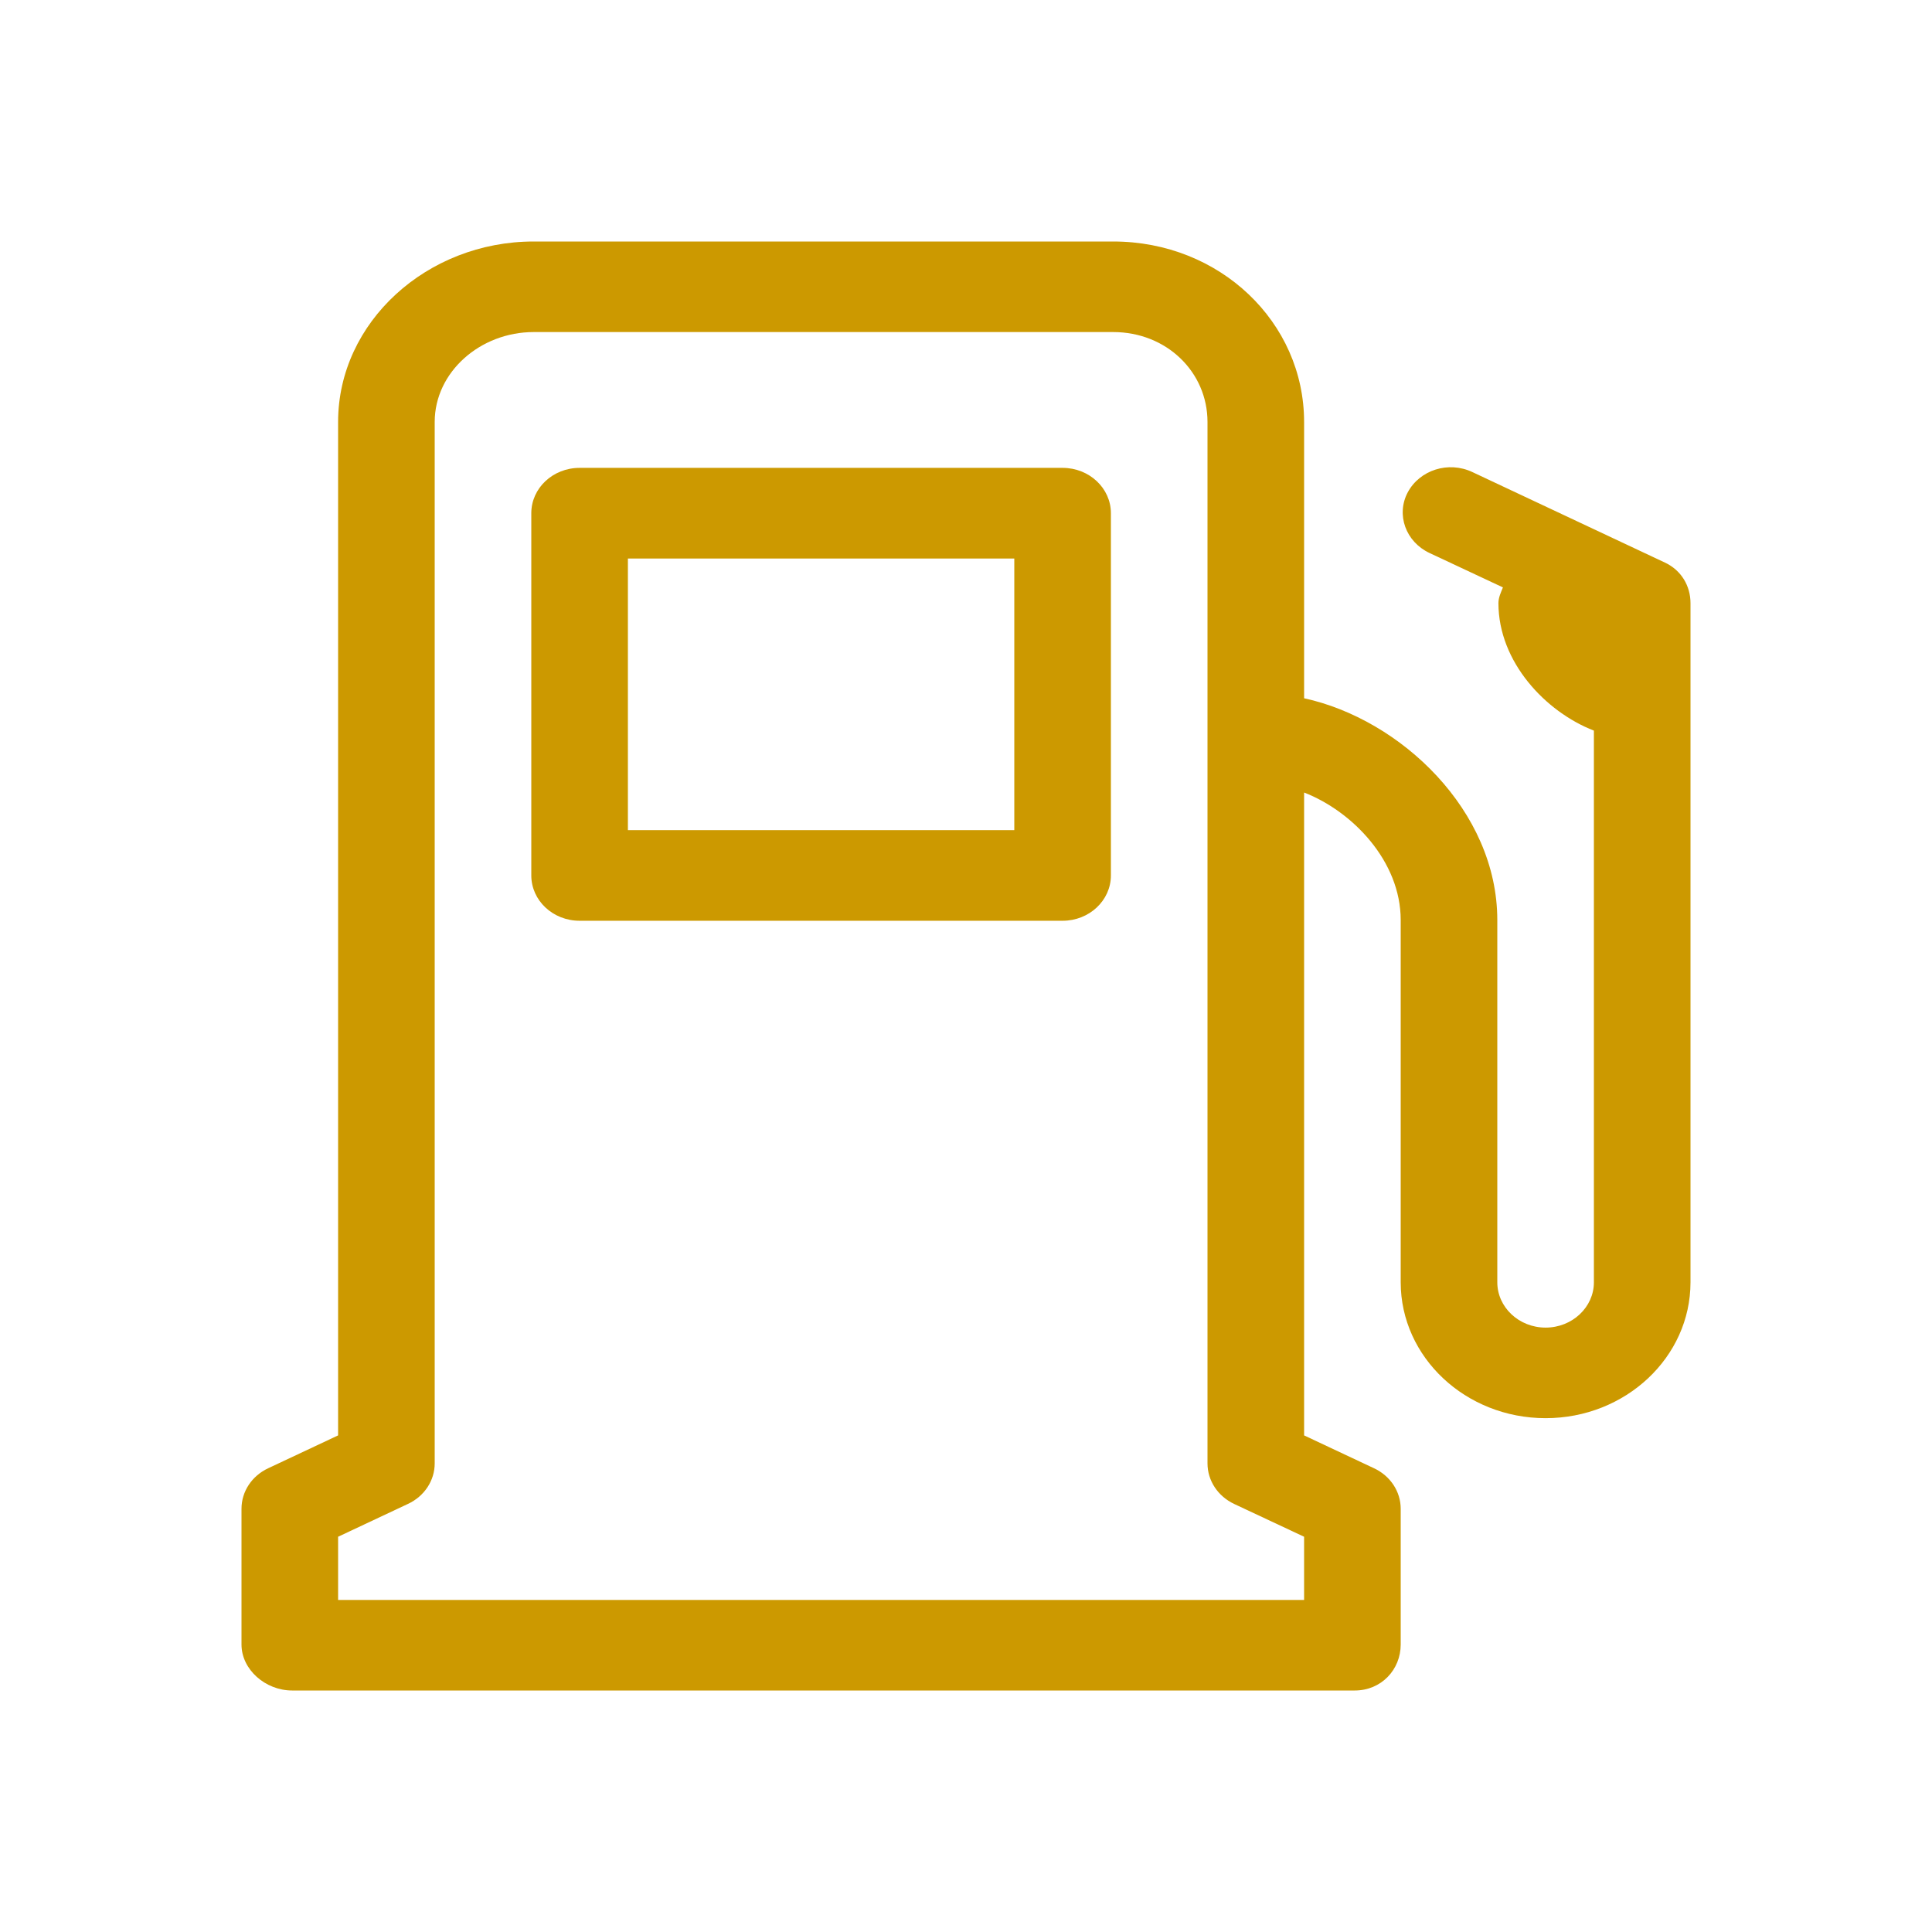
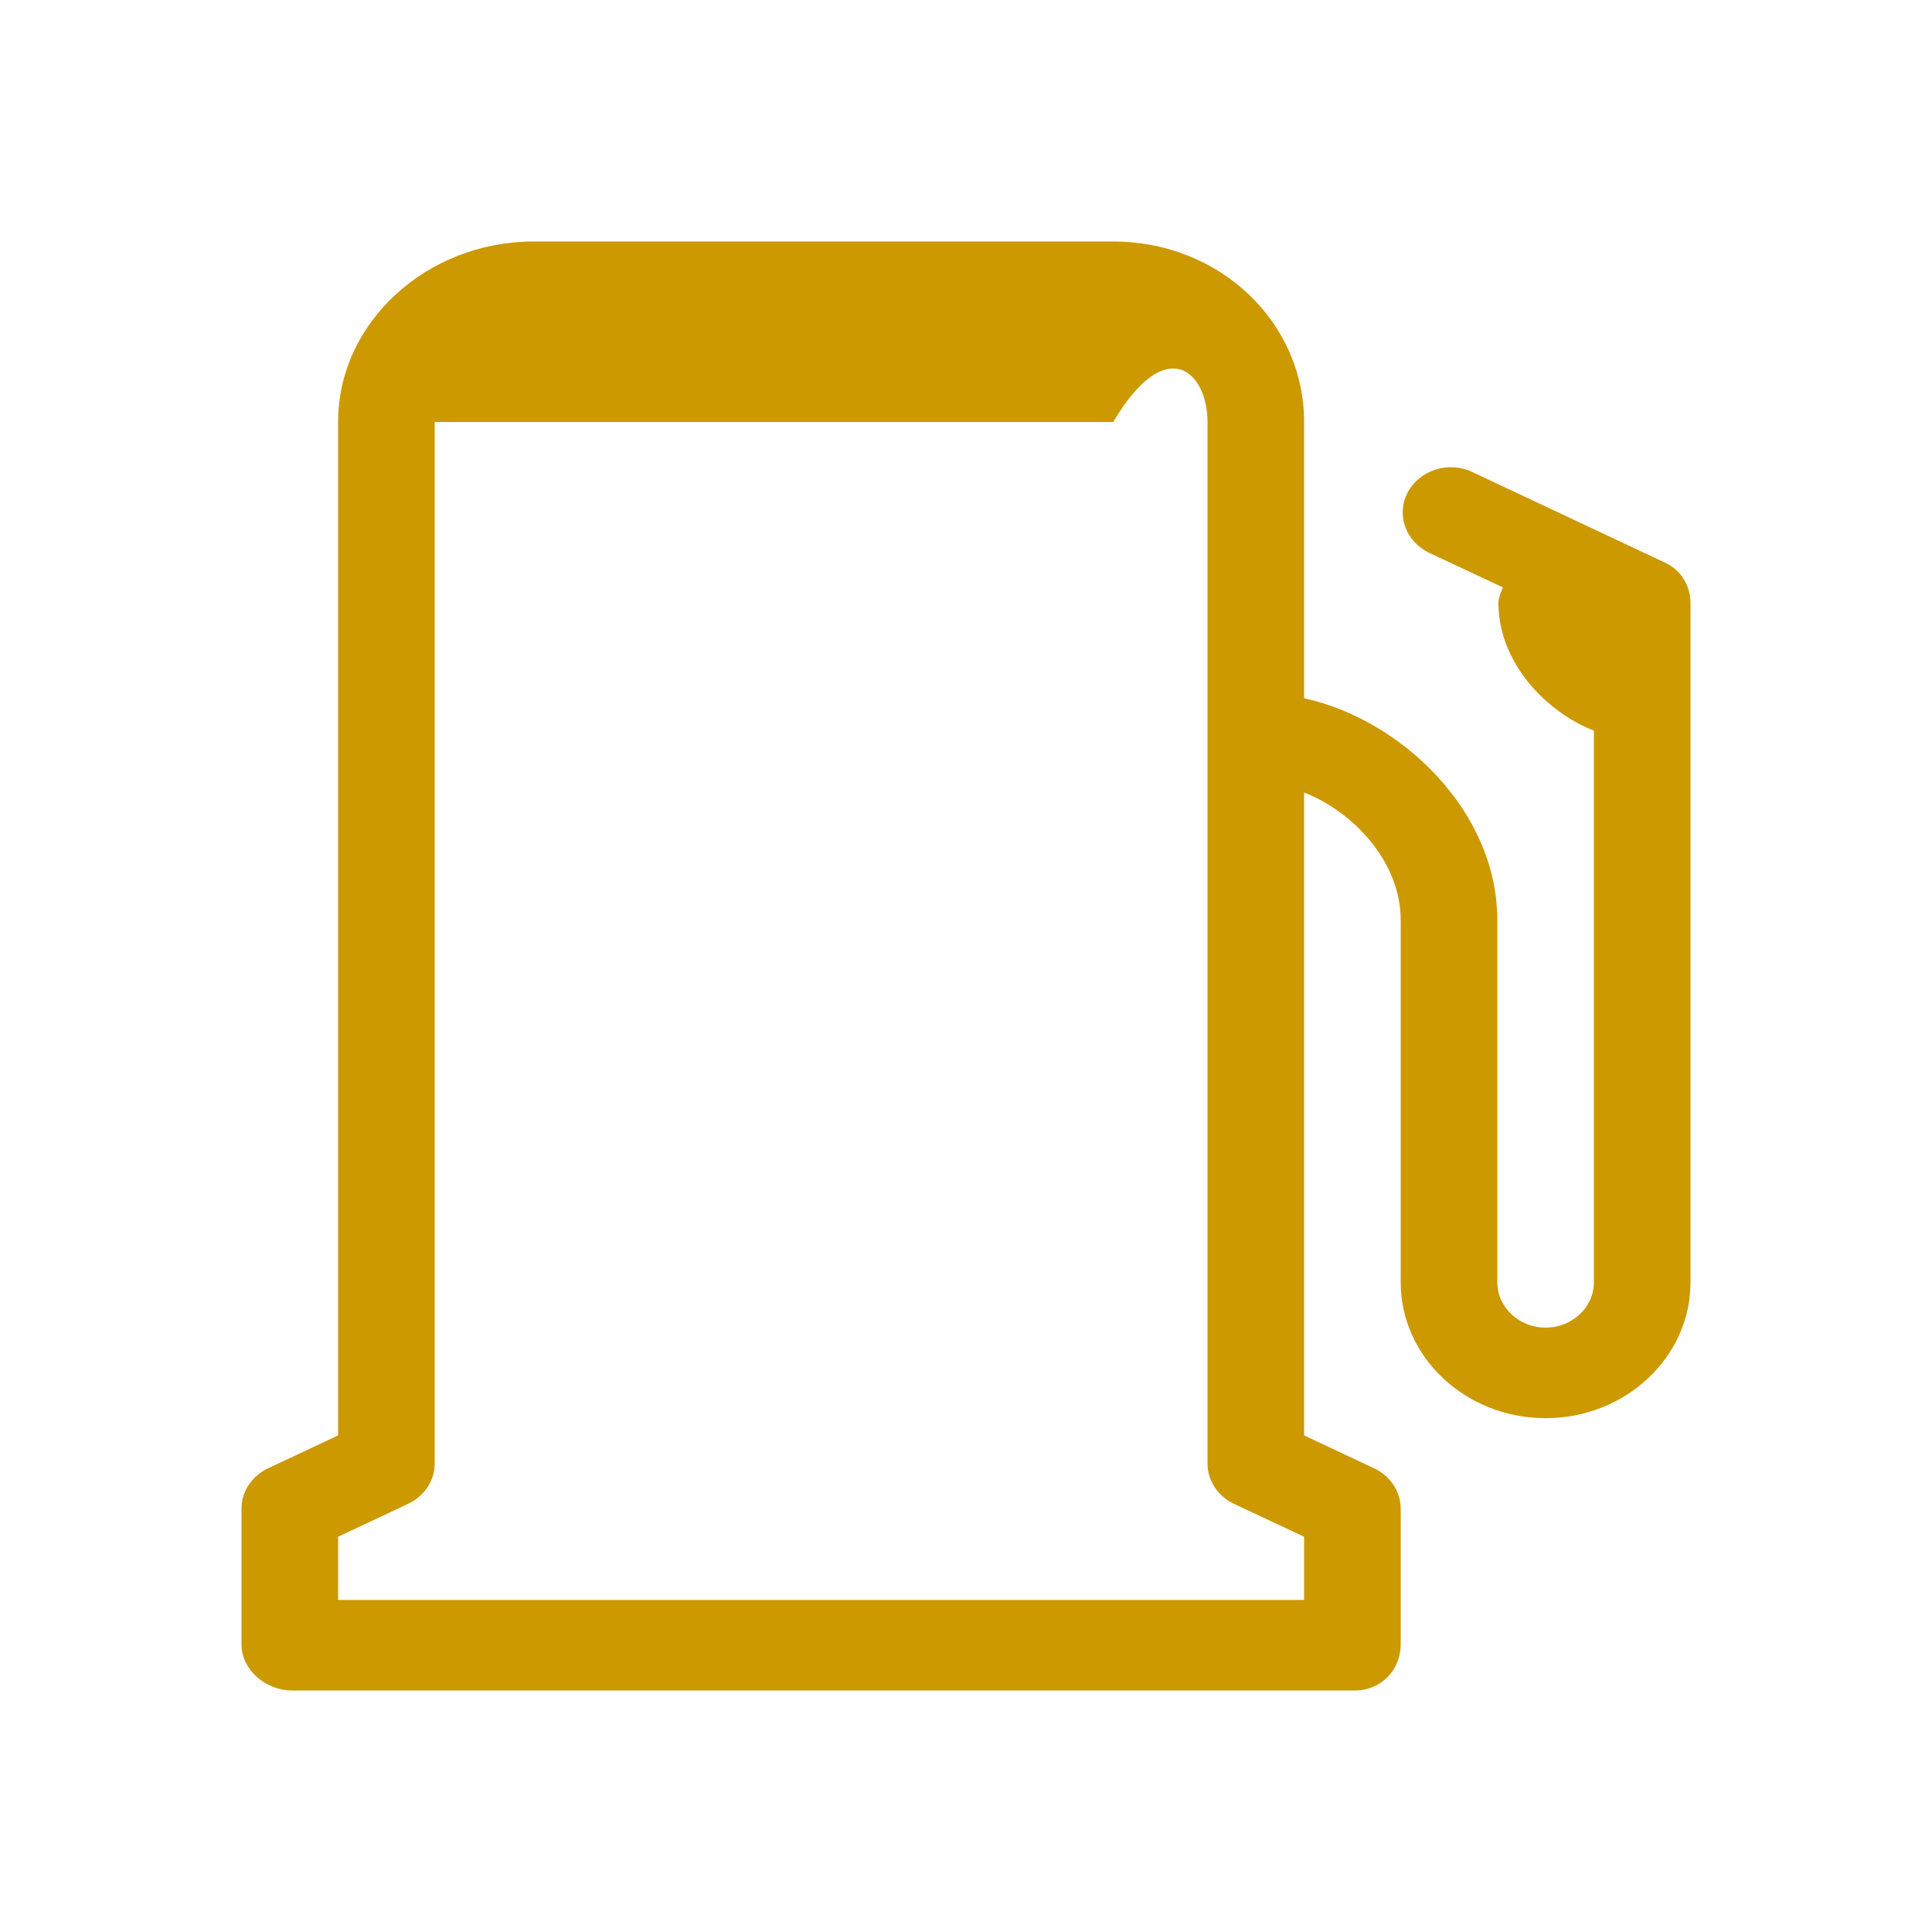
<svg xmlns="http://www.w3.org/2000/svg" width="24" height="24" viewBox="0 0 24 24" fill="none">
-   <path d="M13.8 6.375C13.8 6.064 13.531 5.812 13.2 5.812H7.2C6.868 5.812 6.6 6.064 6.6 6.375V10.875C6.6 11.186 6.868 11.438 7.2 11.438H13.2C13.531 11.438 13.8 11.186 13.8 10.875V6.375ZM12.6 10.312H7.8V6.938H12.6V10.312Z" fill="#cc9900" />
-   <path d="M20.683 6.989L18.29 5.864C17.993 5.724 17.637 5.838 17.488 6.115C17.34 6.393 17.462 6.731 17.759 6.87L18.67 7.297C18.645 7.358 18.614 7.423 18.614 7.492C18.614 8.224 19.2 8.843 19.8 9.076V15.929C19.8 16.239 19.531 16.492 19.2 16.492C18.869 16.492 18.6 16.239 18.6 15.929V11.429C18.6 10.071 17.4 8.935 16.2 8.674V5.242C16.2 4.001 15.152 3 13.829 3H6.629C5.305 3 4.2 4.001 4.2 5.242V17.831L3.332 18.239C3.128 18.334 3 18.529 3 18.742V20.429C3 20.74 3.297 21 3.629 21H16.829C17.16 21 17.4 20.74 17.4 20.429V18.742C17.4 18.529 17.272 18.334 17.068 18.239L16.2 17.831V9.845C16.8 10.078 17.4 10.697 17.4 11.429V15.929C17.4 16.86 18.207 17.617 19.2 17.617C20.193 17.617 21 16.86 21 15.929V7.492C21 7.279 20.886 7.084 20.683 6.989ZM16.2 19.875H4.2V19.09L5.068 18.682C5.272 18.587 5.4 18.392 5.4 18.179V5.242C5.4 4.621 5.967 4.125 6.629 4.125H13.829C14.491 4.125 15 4.621 15 5.242V18.179C15 18.392 15.128 18.587 15.332 18.683L16.2 19.09V19.875Z" fill="#cc9900" />
+   <path d="M20.683 6.989L18.29 5.864C17.993 5.724 17.637 5.838 17.488 6.115C17.34 6.393 17.462 6.731 17.759 6.87L18.67 7.297C18.645 7.358 18.614 7.423 18.614 7.492C18.614 8.224 19.2 8.843 19.8 9.076V15.929C19.8 16.239 19.531 16.492 19.2 16.492C18.869 16.492 18.6 16.239 18.6 15.929V11.429C18.6 10.071 17.4 8.935 16.2 8.674V5.242C16.2 4.001 15.152 3 13.829 3H6.629C5.305 3 4.2 4.001 4.2 5.242V17.831L3.332 18.239C3.128 18.334 3 18.529 3 18.742V20.429C3 20.74 3.297 21 3.629 21H16.829C17.16 21 17.4 20.74 17.4 20.429V18.742C17.4 18.529 17.272 18.334 17.068 18.239L16.2 17.831V9.845C16.8 10.078 17.4 10.697 17.4 11.429V15.929C17.4 16.86 18.207 17.617 19.2 17.617C20.193 17.617 21 16.86 21 15.929V7.492C21 7.279 20.886 7.084 20.683 6.989ZM16.2 19.875H4.2V19.09L5.068 18.682C5.272 18.587 5.4 18.392 5.4 18.179V5.242H13.829C14.491 4.125 15 4.621 15 5.242V18.179C15 18.392 15.128 18.587 15.332 18.683L16.2 19.09V19.875Z" fill="#cc9900" />
</svg>